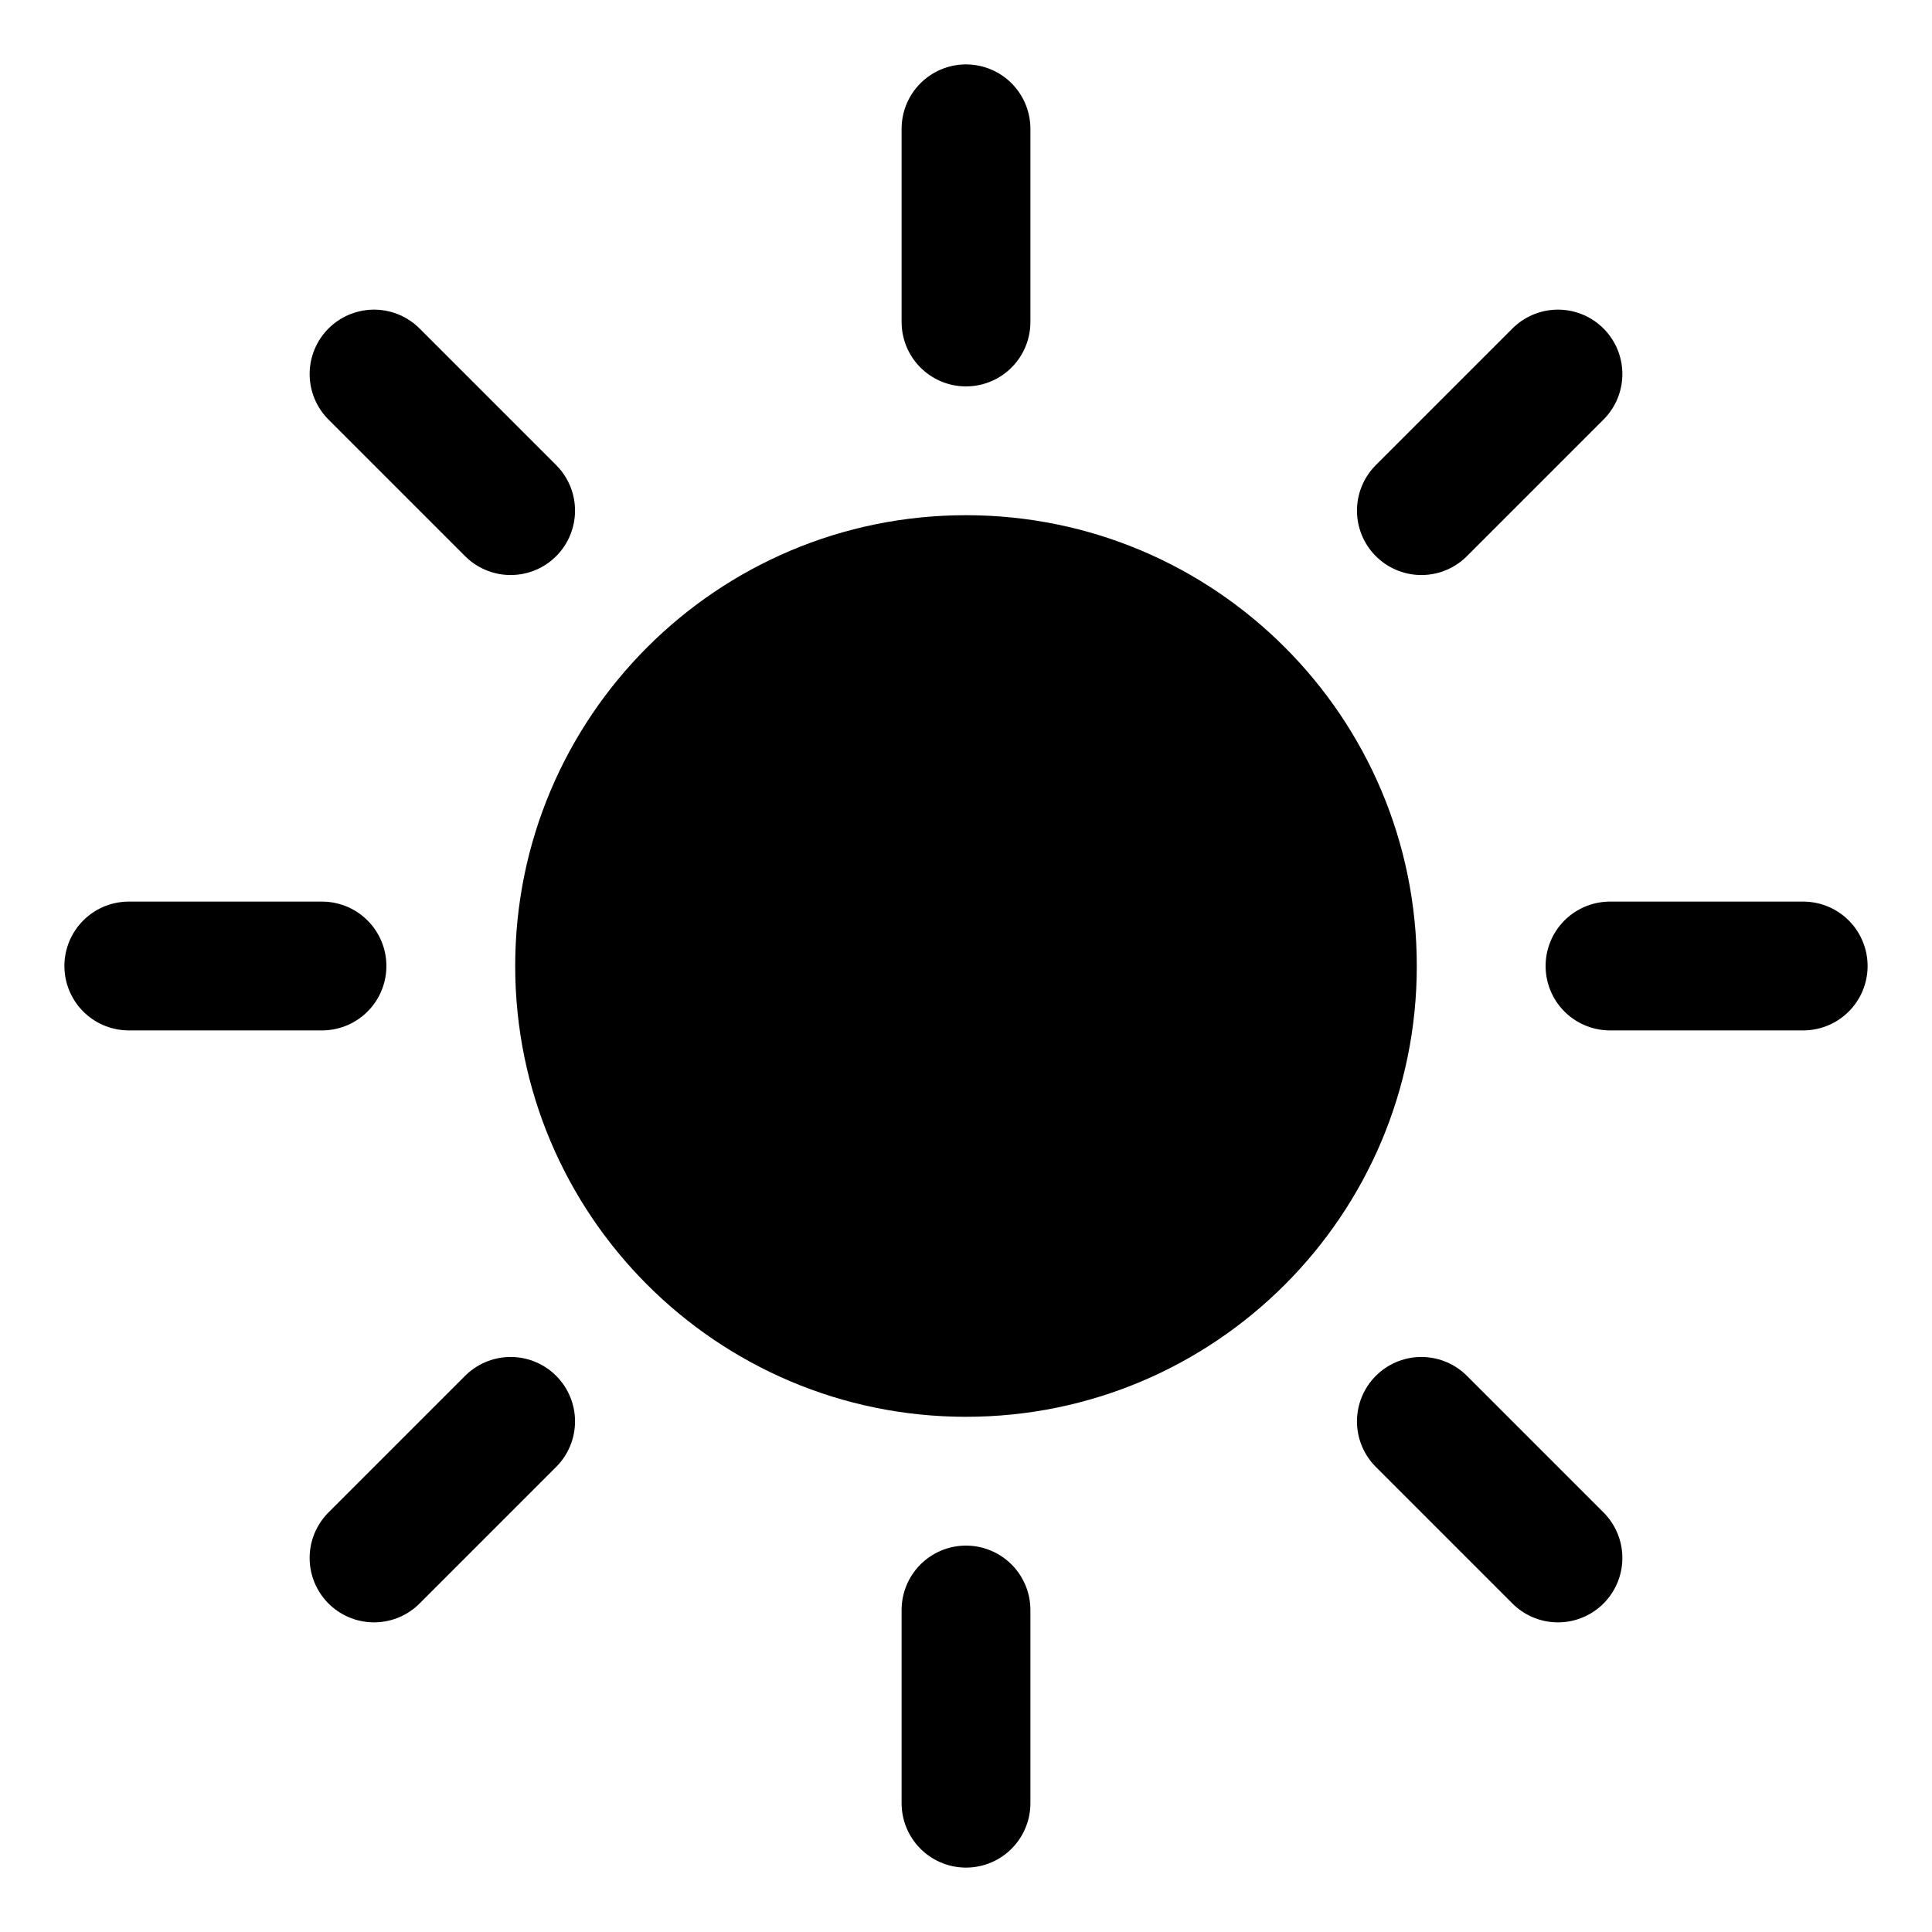
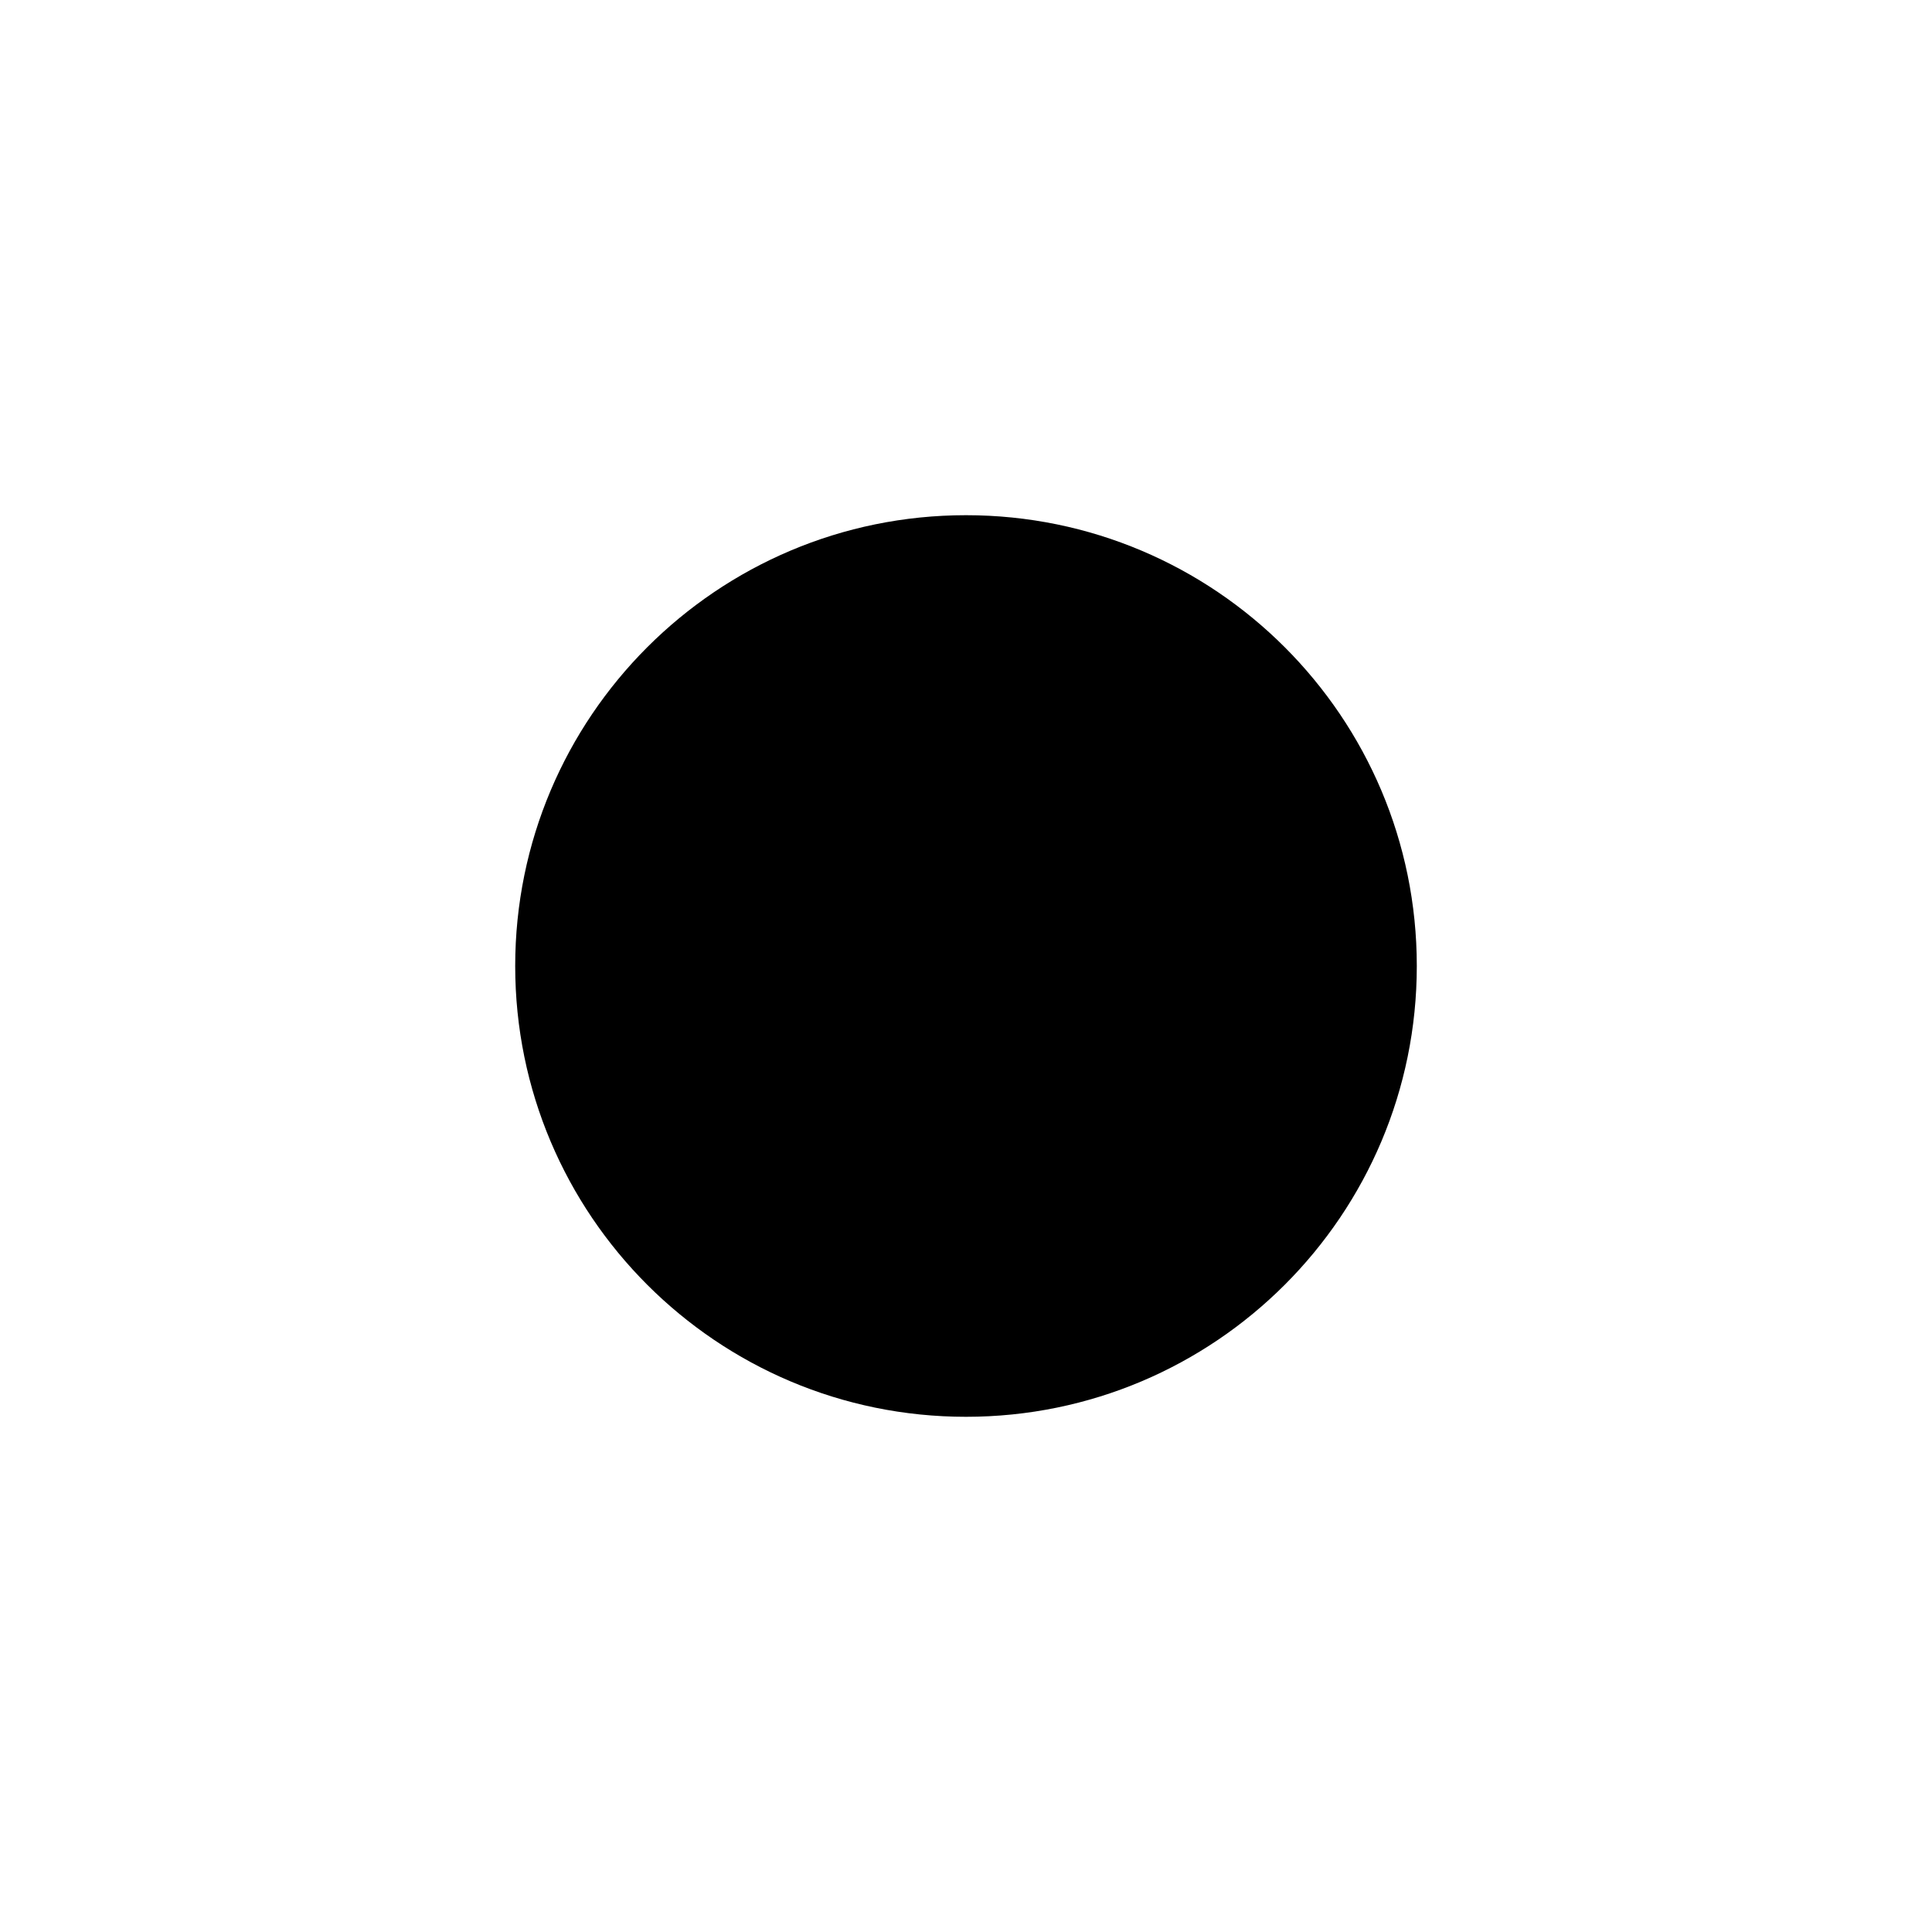
<svg xmlns="http://www.w3.org/2000/svg" version="1.1" id="Layer_1" x="0px" y="0px" viewBox="0 0 30 30" style="enable-background:new 0 0 30 30;" xml:space="preserve">
  <style type="text/css">
	.st0{fill:none;stroke:#000000;stroke-width:2;stroke-linecap:round;stroke-miterlimit:10;}
</style>
  <path d="M15,8c-3.866,0-7,3.134-7,7s3.134,7,7,7s7-3.134,7-7S18.866,8,15,8z" />
-   <path class="st0" d="M15,2v3 M15,25v3 M28,15h-3 M5,15H2 M24.192,5.808l-2.121,2.121 M7.929,22.071l-2.121,2.121 M24.192,24.192  l-2.121-2.121 M7.929,7.929L5.808,5.808" />
</svg>